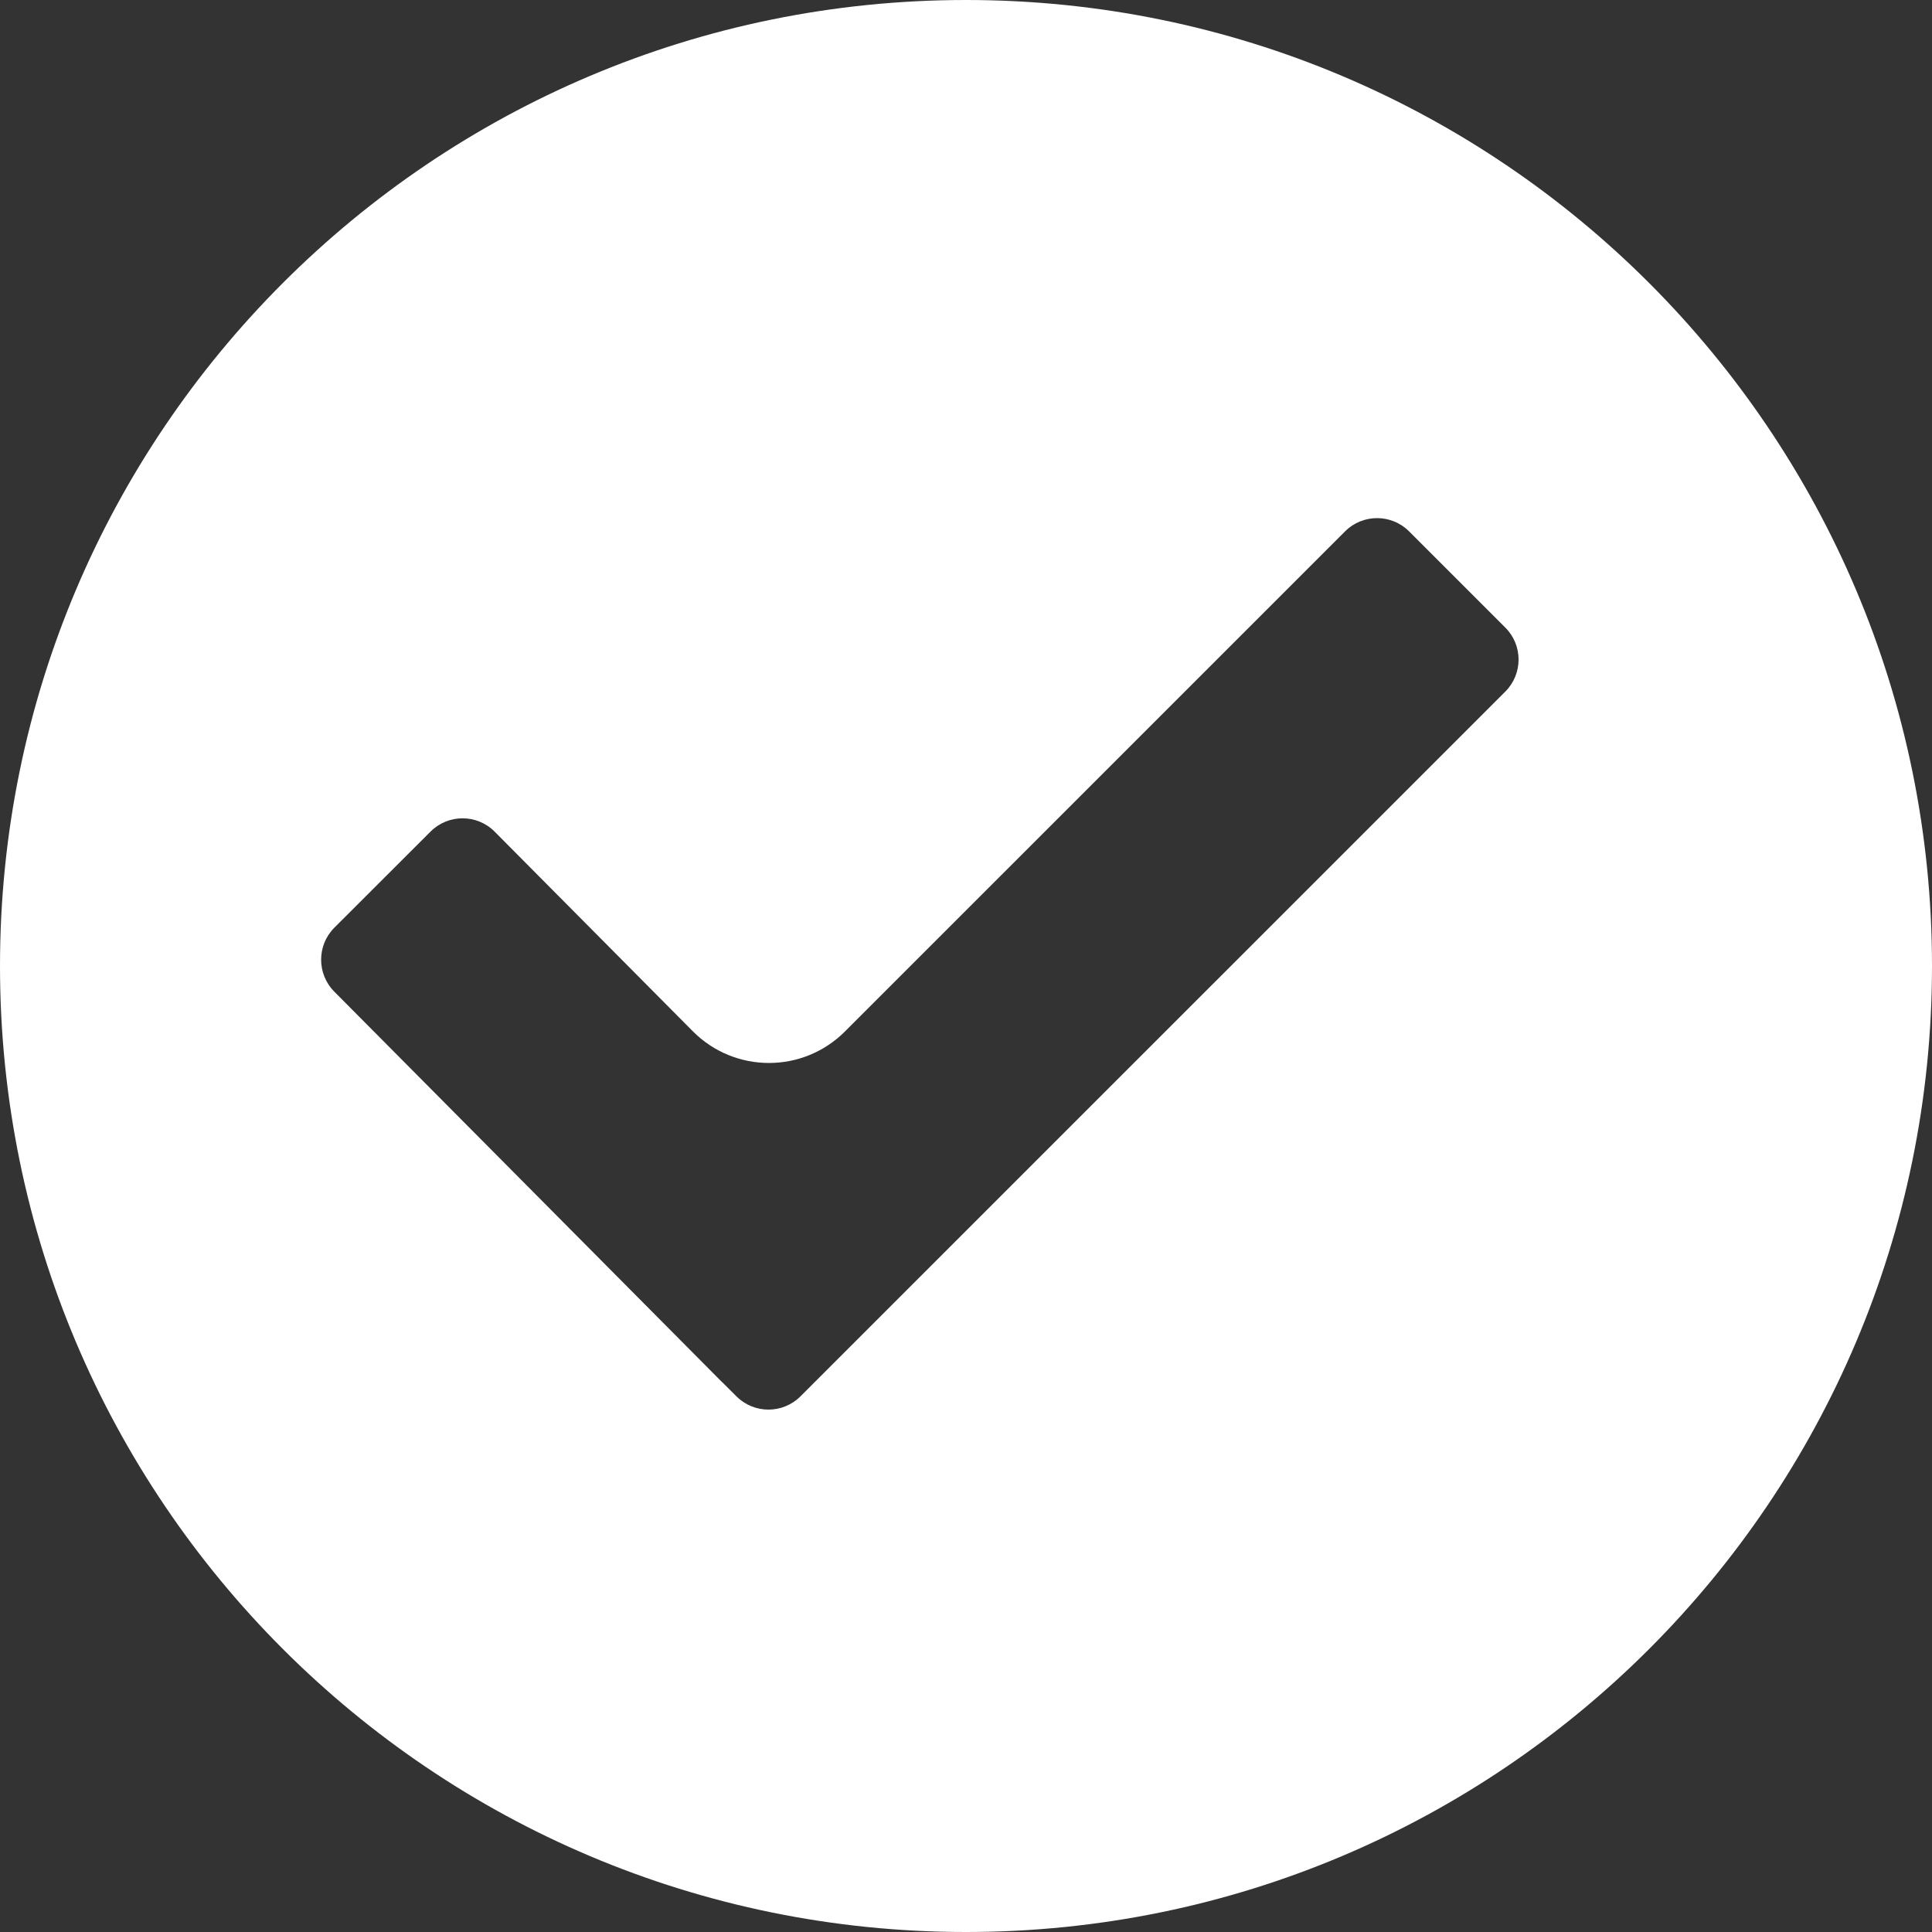
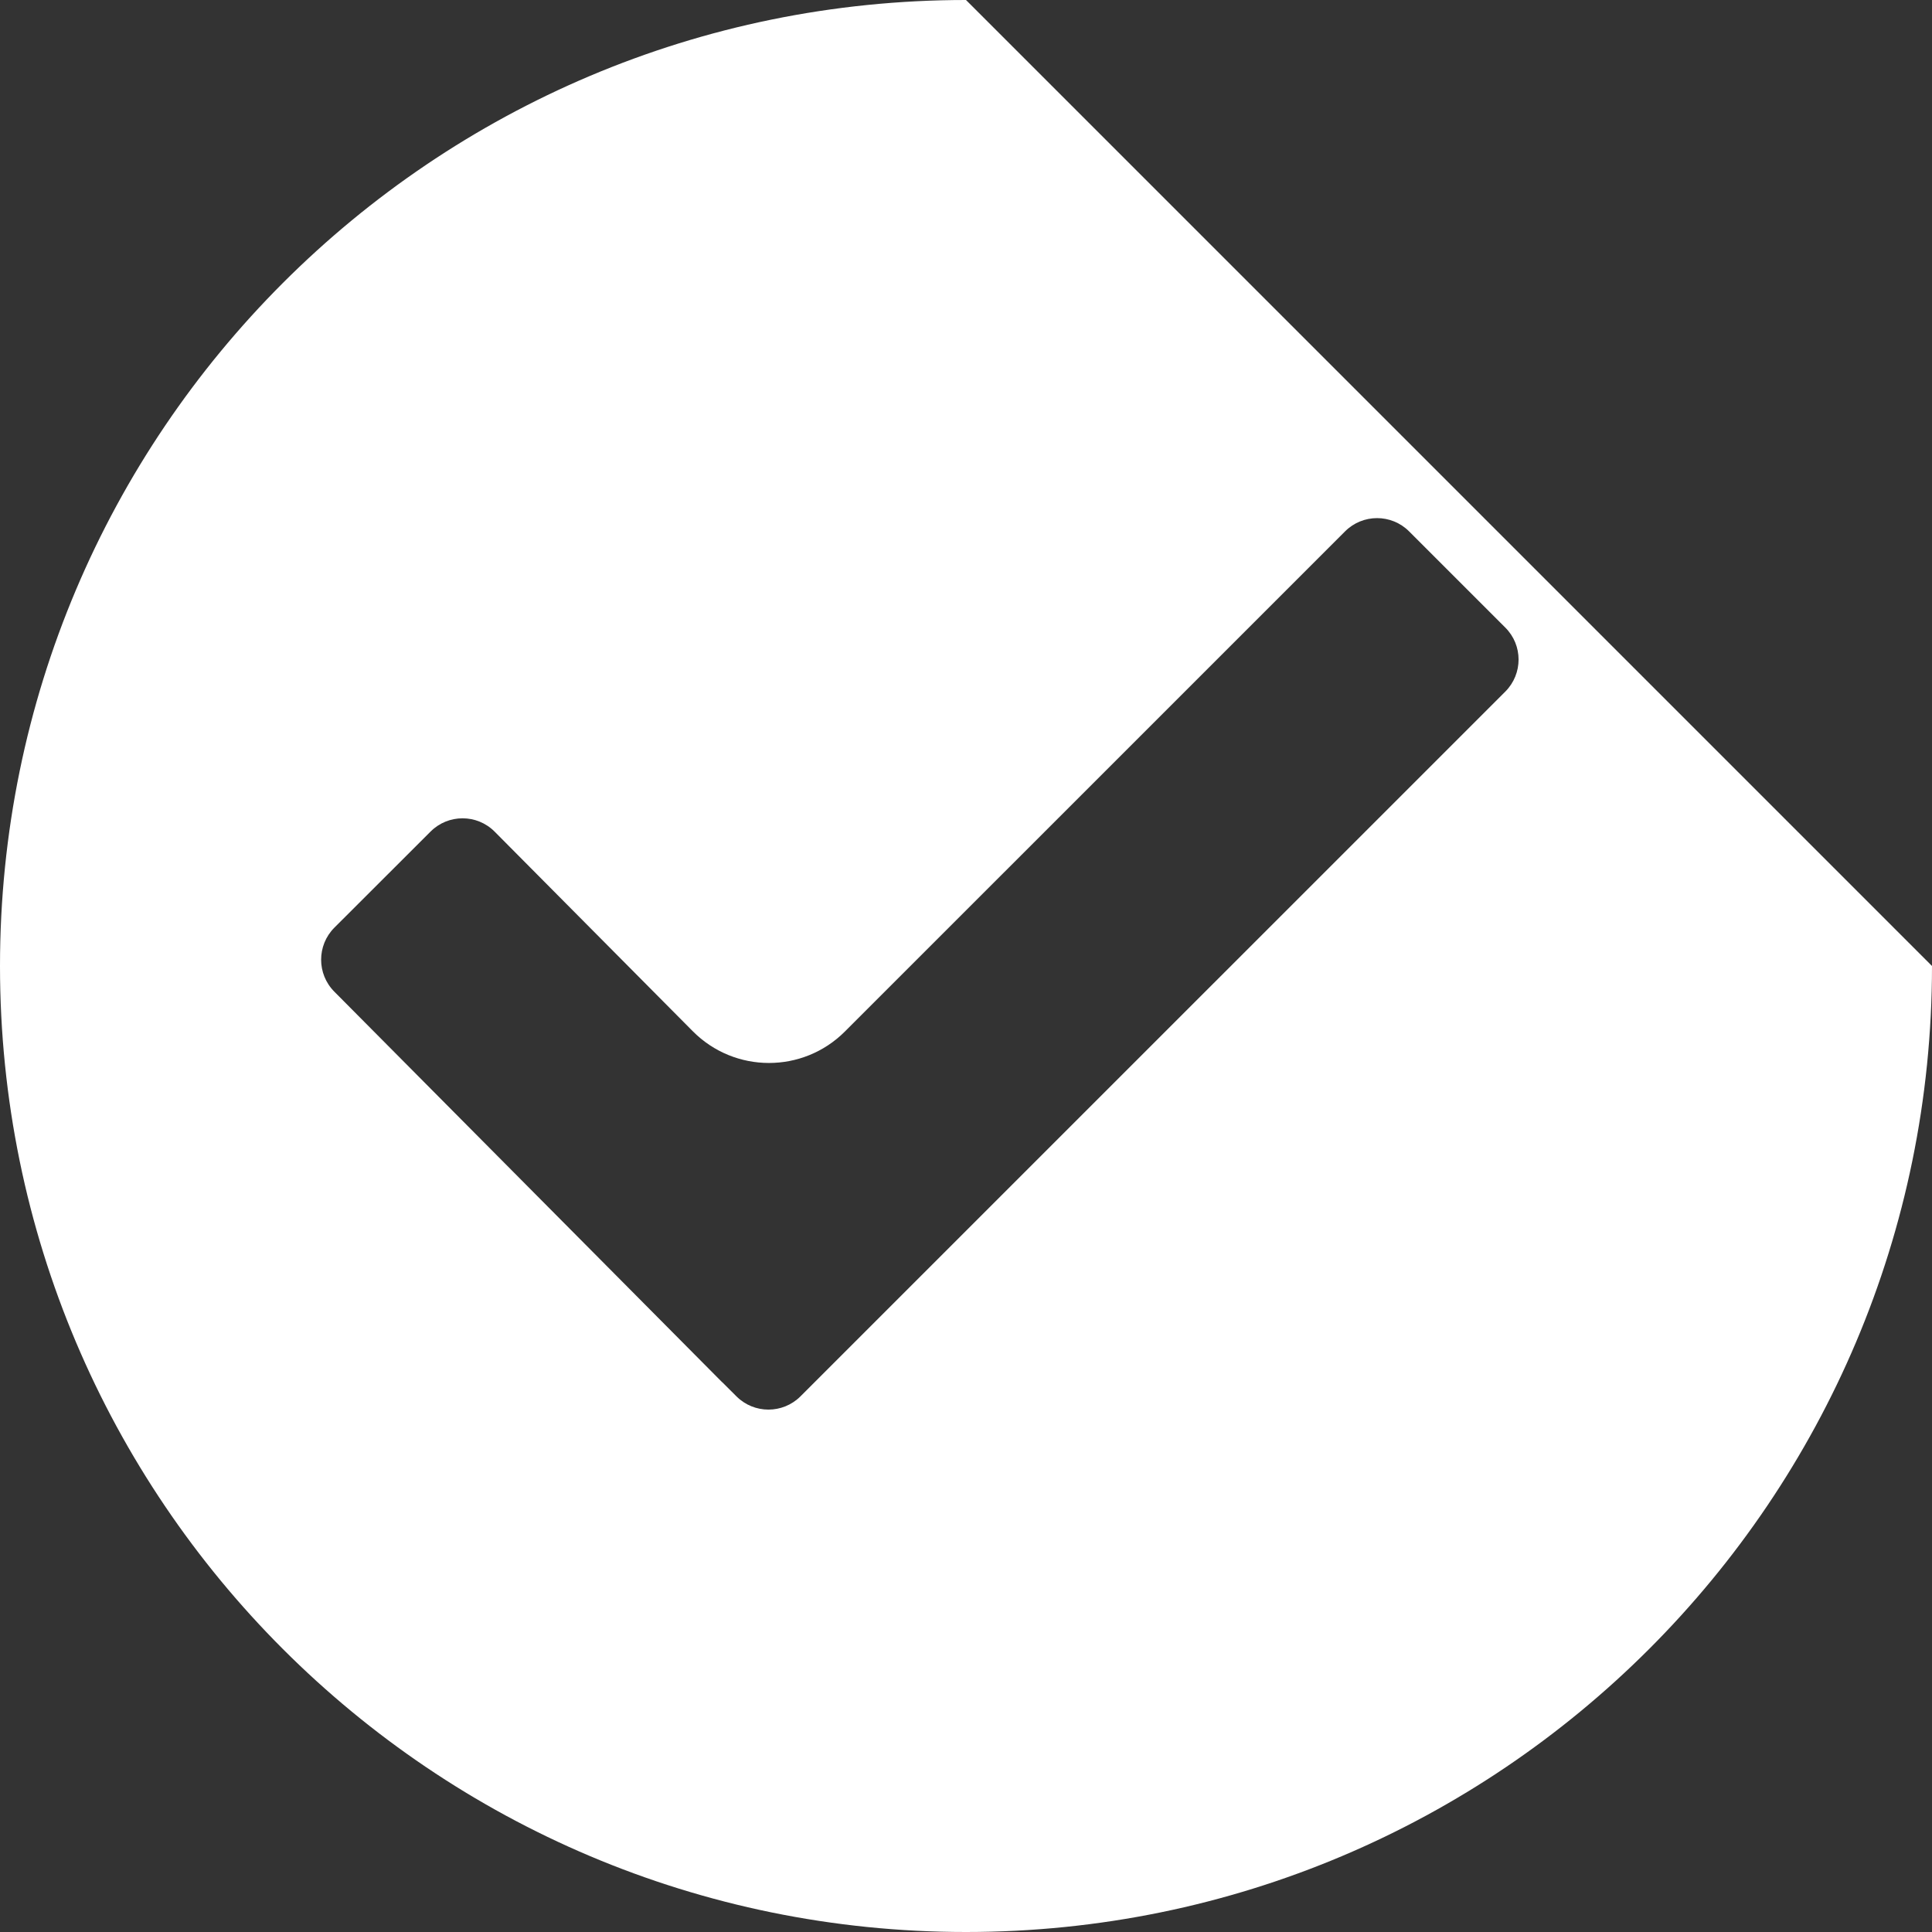
<svg xmlns="http://www.w3.org/2000/svg" width="72" height="72" viewBox="0 0 72 72" fill="none">
  <rect x="0" y="0" width="72" height="72" fill="#333333" stroke="none" />
-   <path d="M36 0C16.117 0 0 16.117 0 36C0 55.883 16.117 72 36 72C55.883 72 72 55.883 72 36C72 16.117 55.883 0 36 0ZM56.099 25.773L29.83 52.039C29.171 52.696 28.105 52.696 27.446 52.039L26.918 51.512C26.918 51.511 26.916 51.511 26.916 51.512V51.512C26.915 51.513 26.913 51.513 26.913 51.512L12.461 36.958C11.803 36.299 11.803 35.23 12.461 34.571L16.045 30.991C16.704 30.331 17.773 30.331 18.432 30.991L25.819 38.432C27.38 40.004 29.92 40.008 31.486 38.442L50.126 19.803C50.785 19.144 51.854 19.144 52.513 19.803L56.096 23.386C56.758 24.043 56.758 25.111 56.099 25.773Z" fill="white" />
+   <path d="M36 0C16.117 0 0 16.117 0 36C0 55.883 16.117 72 36 72C55.883 72 72 55.883 72 36ZM56.099 25.773L29.83 52.039C29.171 52.696 28.105 52.696 27.446 52.039L26.918 51.512C26.918 51.511 26.916 51.511 26.916 51.512V51.512C26.915 51.513 26.913 51.513 26.913 51.512L12.461 36.958C11.803 36.299 11.803 35.23 12.461 34.571L16.045 30.991C16.704 30.331 17.773 30.331 18.432 30.991L25.819 38.432C27.38 40.004 29.92 40.008 31.486 38.442L50.126 19.803C50.785 19.144 51.854 19.144 52.513 19.803L56.096 23.386C56.758 24.043 56.758 25.111 56.099 25.773Z" fill="white" />
</svg>